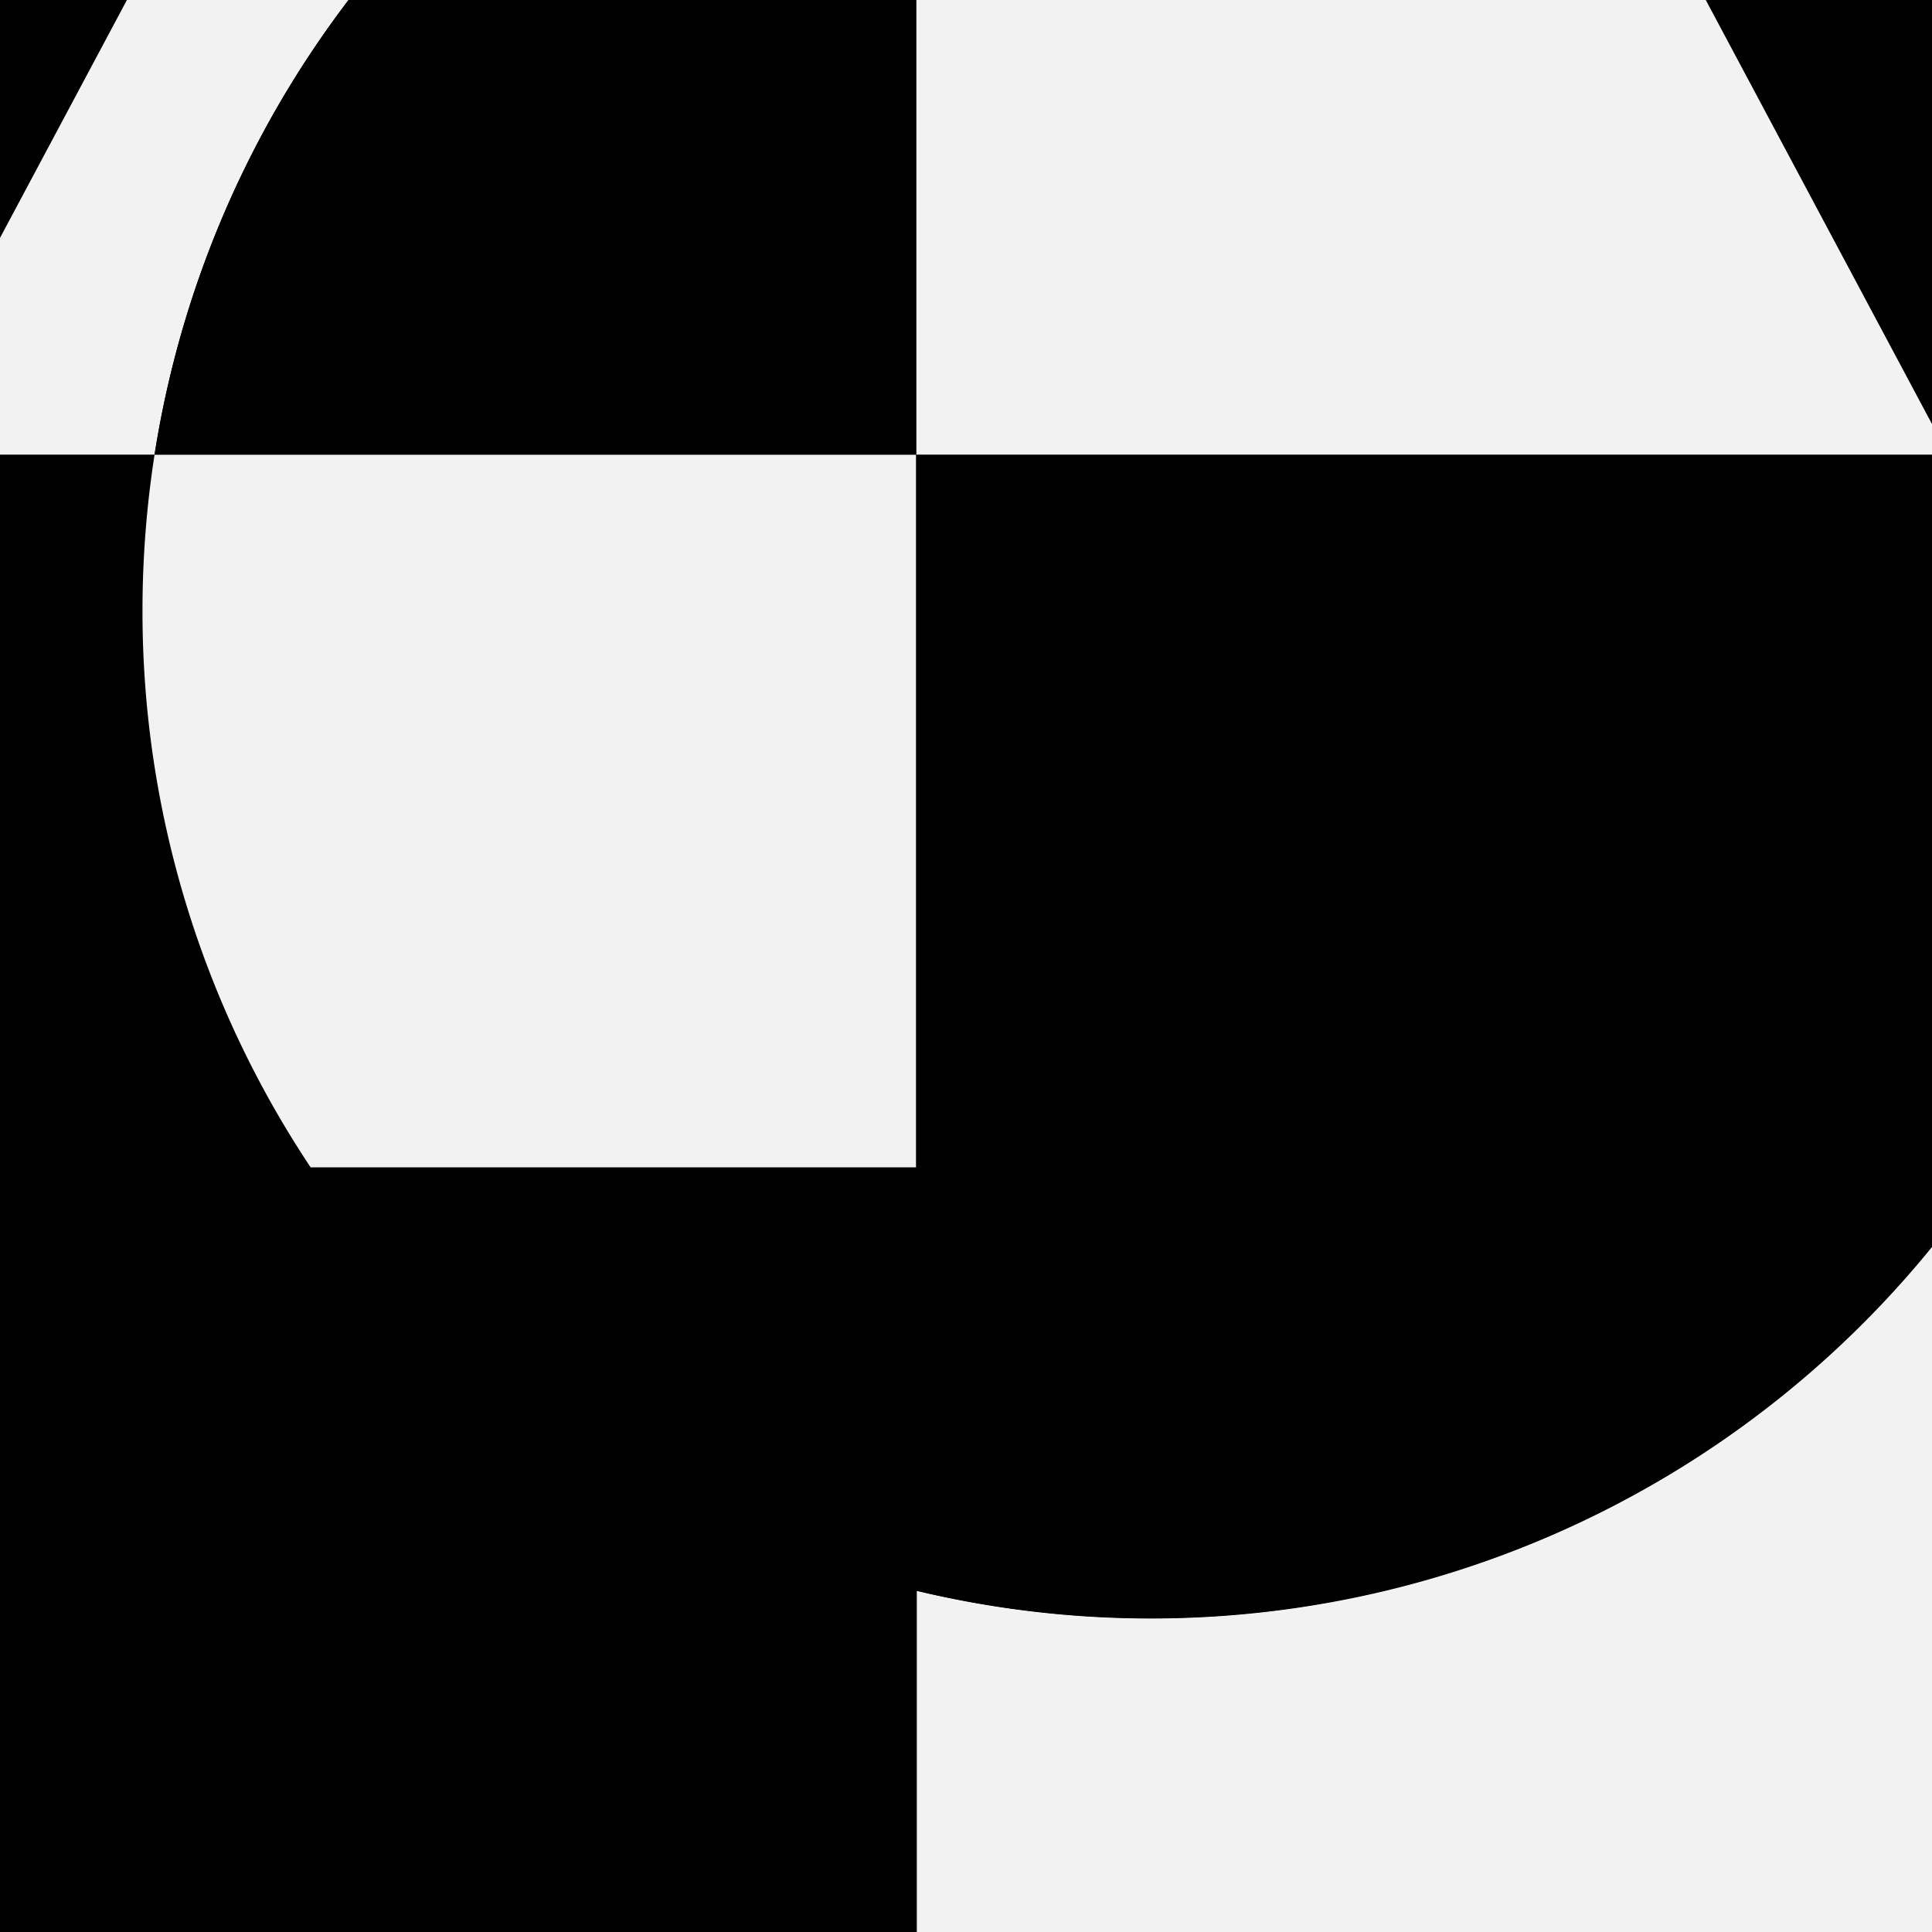
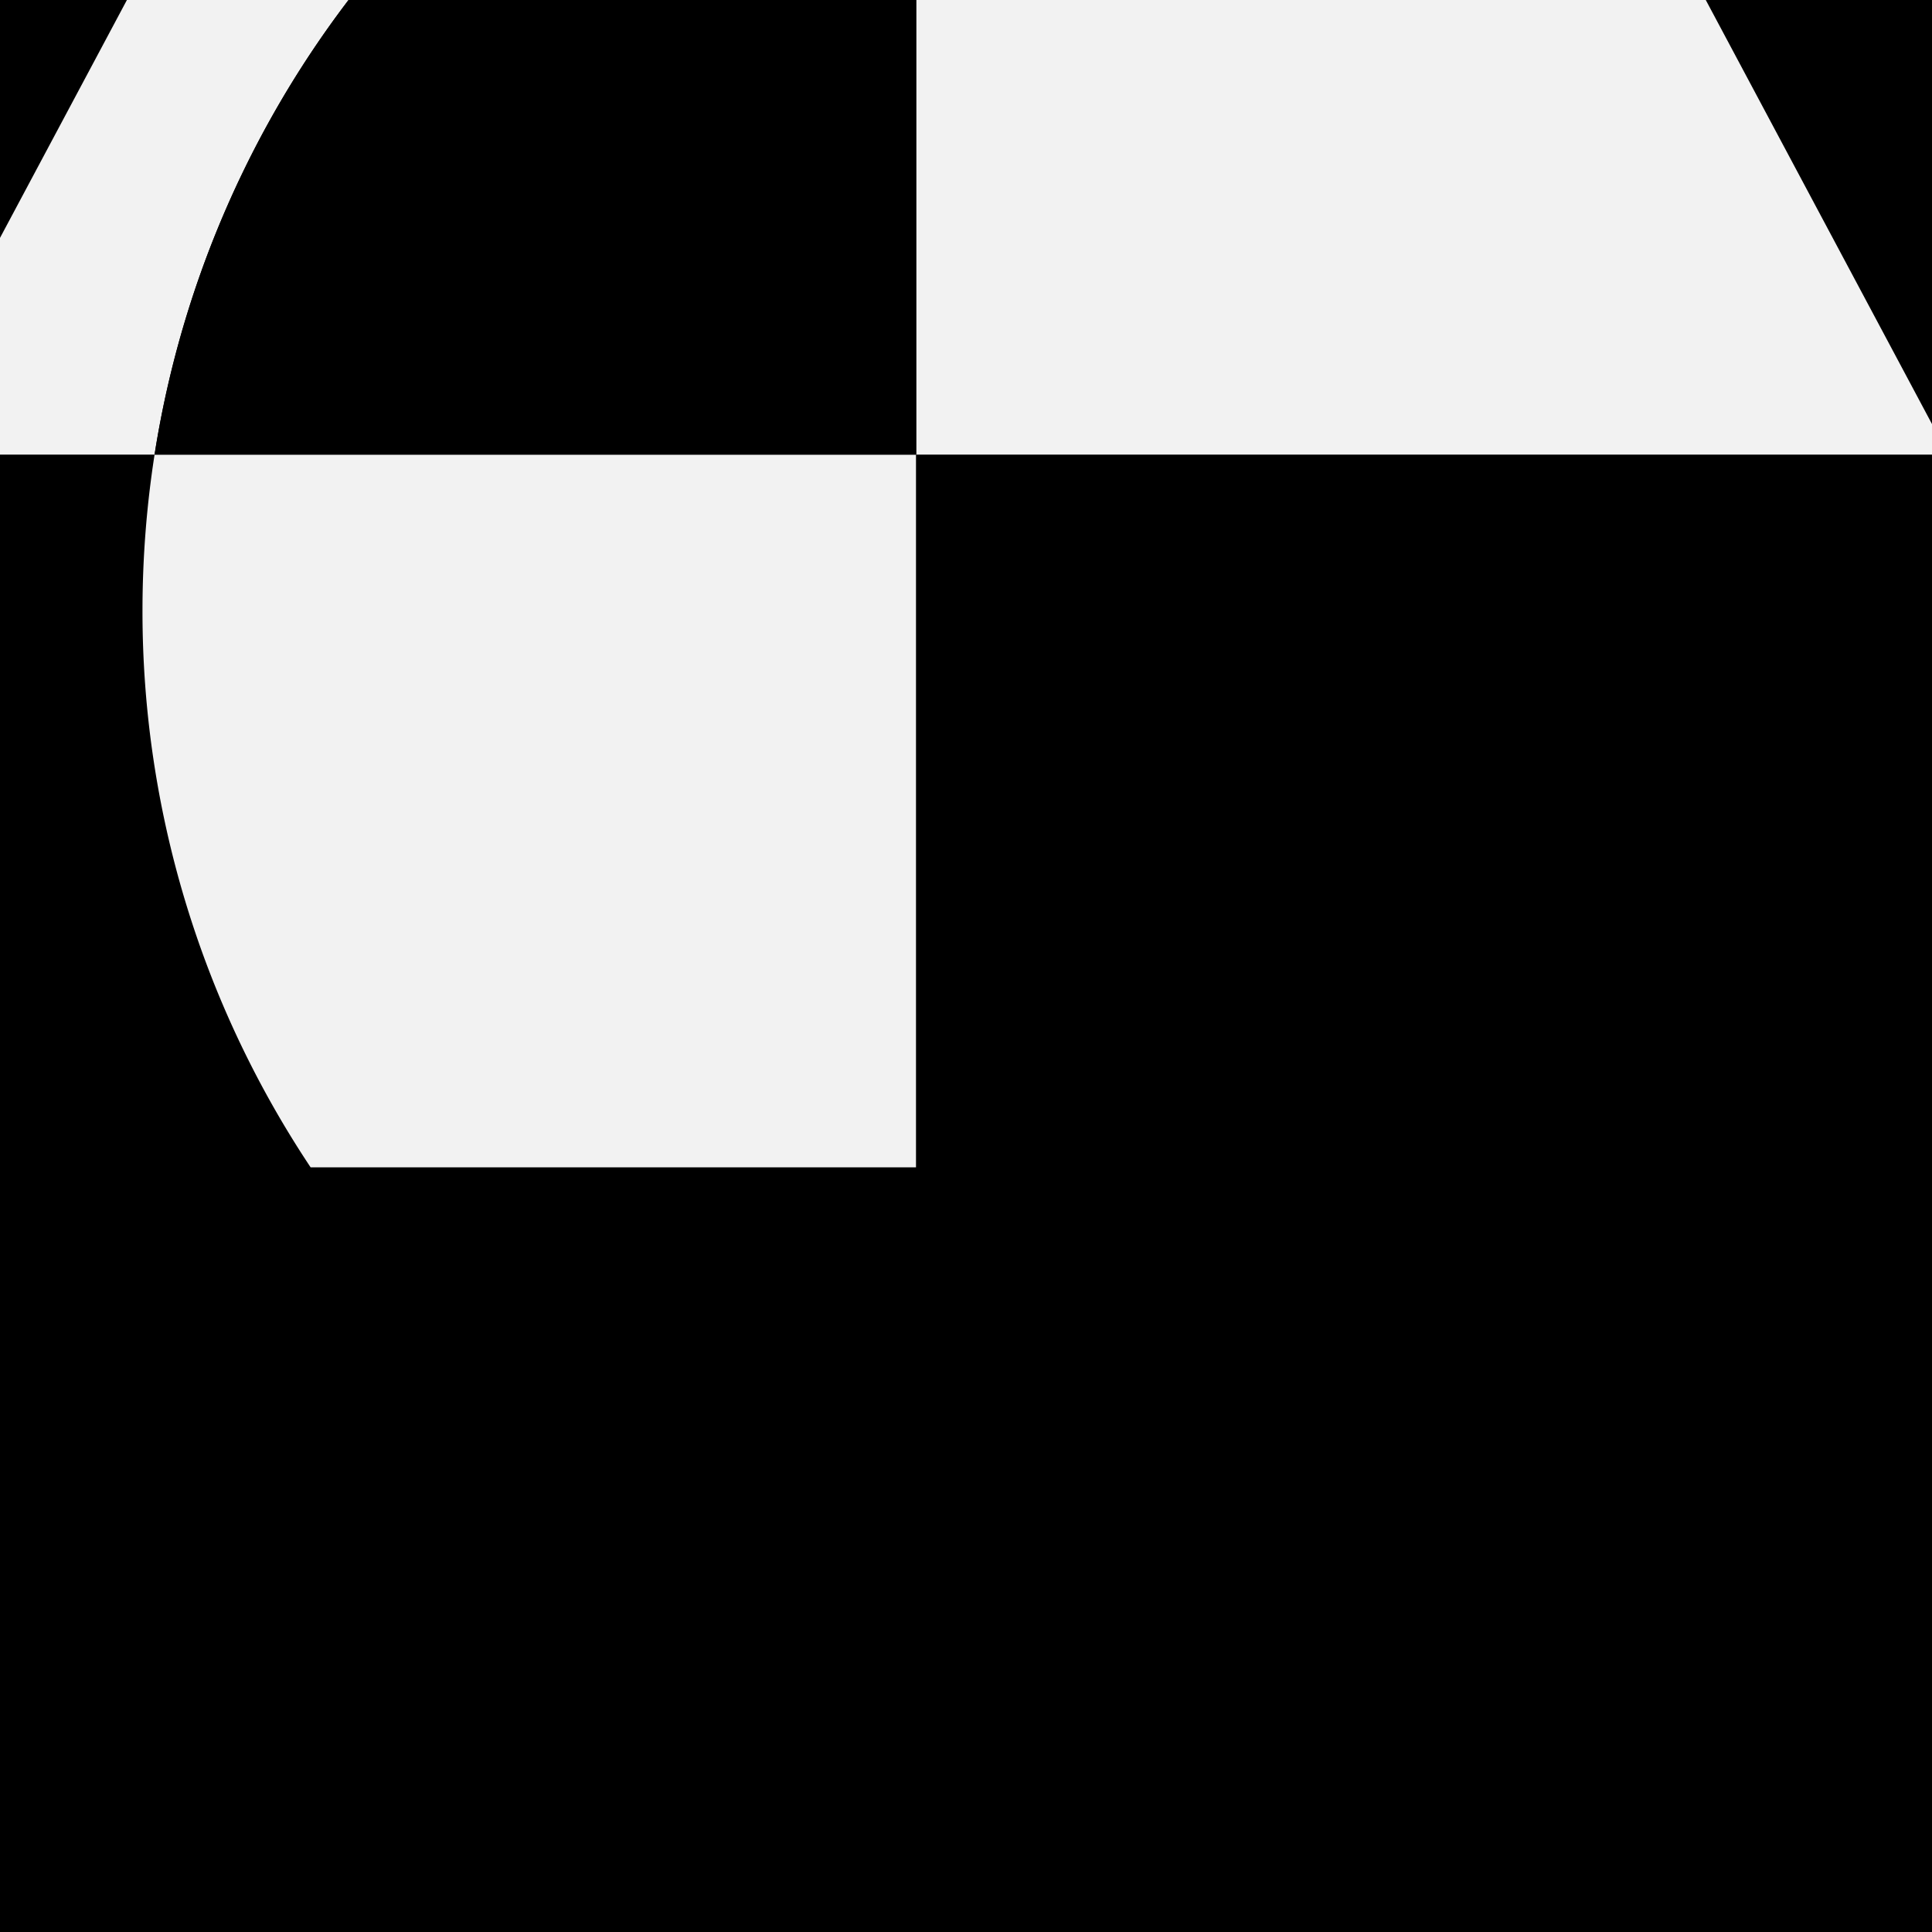
<svg xmlns="http://www.w3.org/2000/svg" viewBox="0 0 64 64">
  <defs>
    <style>.cls-1{fill:none;}.cls-2{clip-path:url(#clip-path);}.cls-3{fill:#f2f2f2;}</style>
    <clipPath id="clip-path">
      <rect class="cls-1" width="64" height="64" />
    </clipPath>
  </defs>
  <title>aicp-graphic-icon-7</title>
  <g id="bkgd">
    <rect width="64" height="64" />
    <rect class="cls-1" width="64" height="64" />
  </g>
  <g id="_7" data-name="7">
    <g class="cls-2">
      <path d="M5.12,15.06H-3.83L17.76-25.41H-3.83V38.68H10.29A33.22,33.22,0,0,1,4.72,20.22a33.64,33.64,0,0,1,.4-5.16" />
-       <path class="cls-3" d="M64.56,15.06h0V40.6a33.35,33.35,0,0,1-34.19,12.1V79.15H64.54V66.3h0a25.62,25.62,0,0,0,0-51.24" />
      <path class="cls-3" d="M5.12,15.06A33.41,33.41,0,0,1,30.35-12.25V-25.41H17.76L-3.83,15.06Z" />
      <path d="M64.54-.15A33.5,33.5,0,0,0,50.83-10.64l13.71,25.7Z" />
      <path d="M10.29,38.68a33.42,33.42,0,0,0,20.07,14v-14Z" />
      <path class="cls-3" d="M30.35,15.06H5.12a33.64,33.64,0,0,0-.4,5.16,33.23,33.23,0,0,0,5.57,18.45H30.35Z" />
      <path d="M64.54,40.6V15.06H30.35V52.69A33.36,33.36,0,0,0,64.54,40.6" />
      <path class="cls-3" d="M30.35-12.25V15.06H64.54L50.83-10.64a33.39,33.39,0,0,0-20.48-1.6" />
      <path d="M5.12,15.06H30.35V-12.25A33.41,33.41,0,0,0,5.12,15.06" />
      <rect class="cls-1" width="64" height="64" />
    </g>
  </g>
</svg>